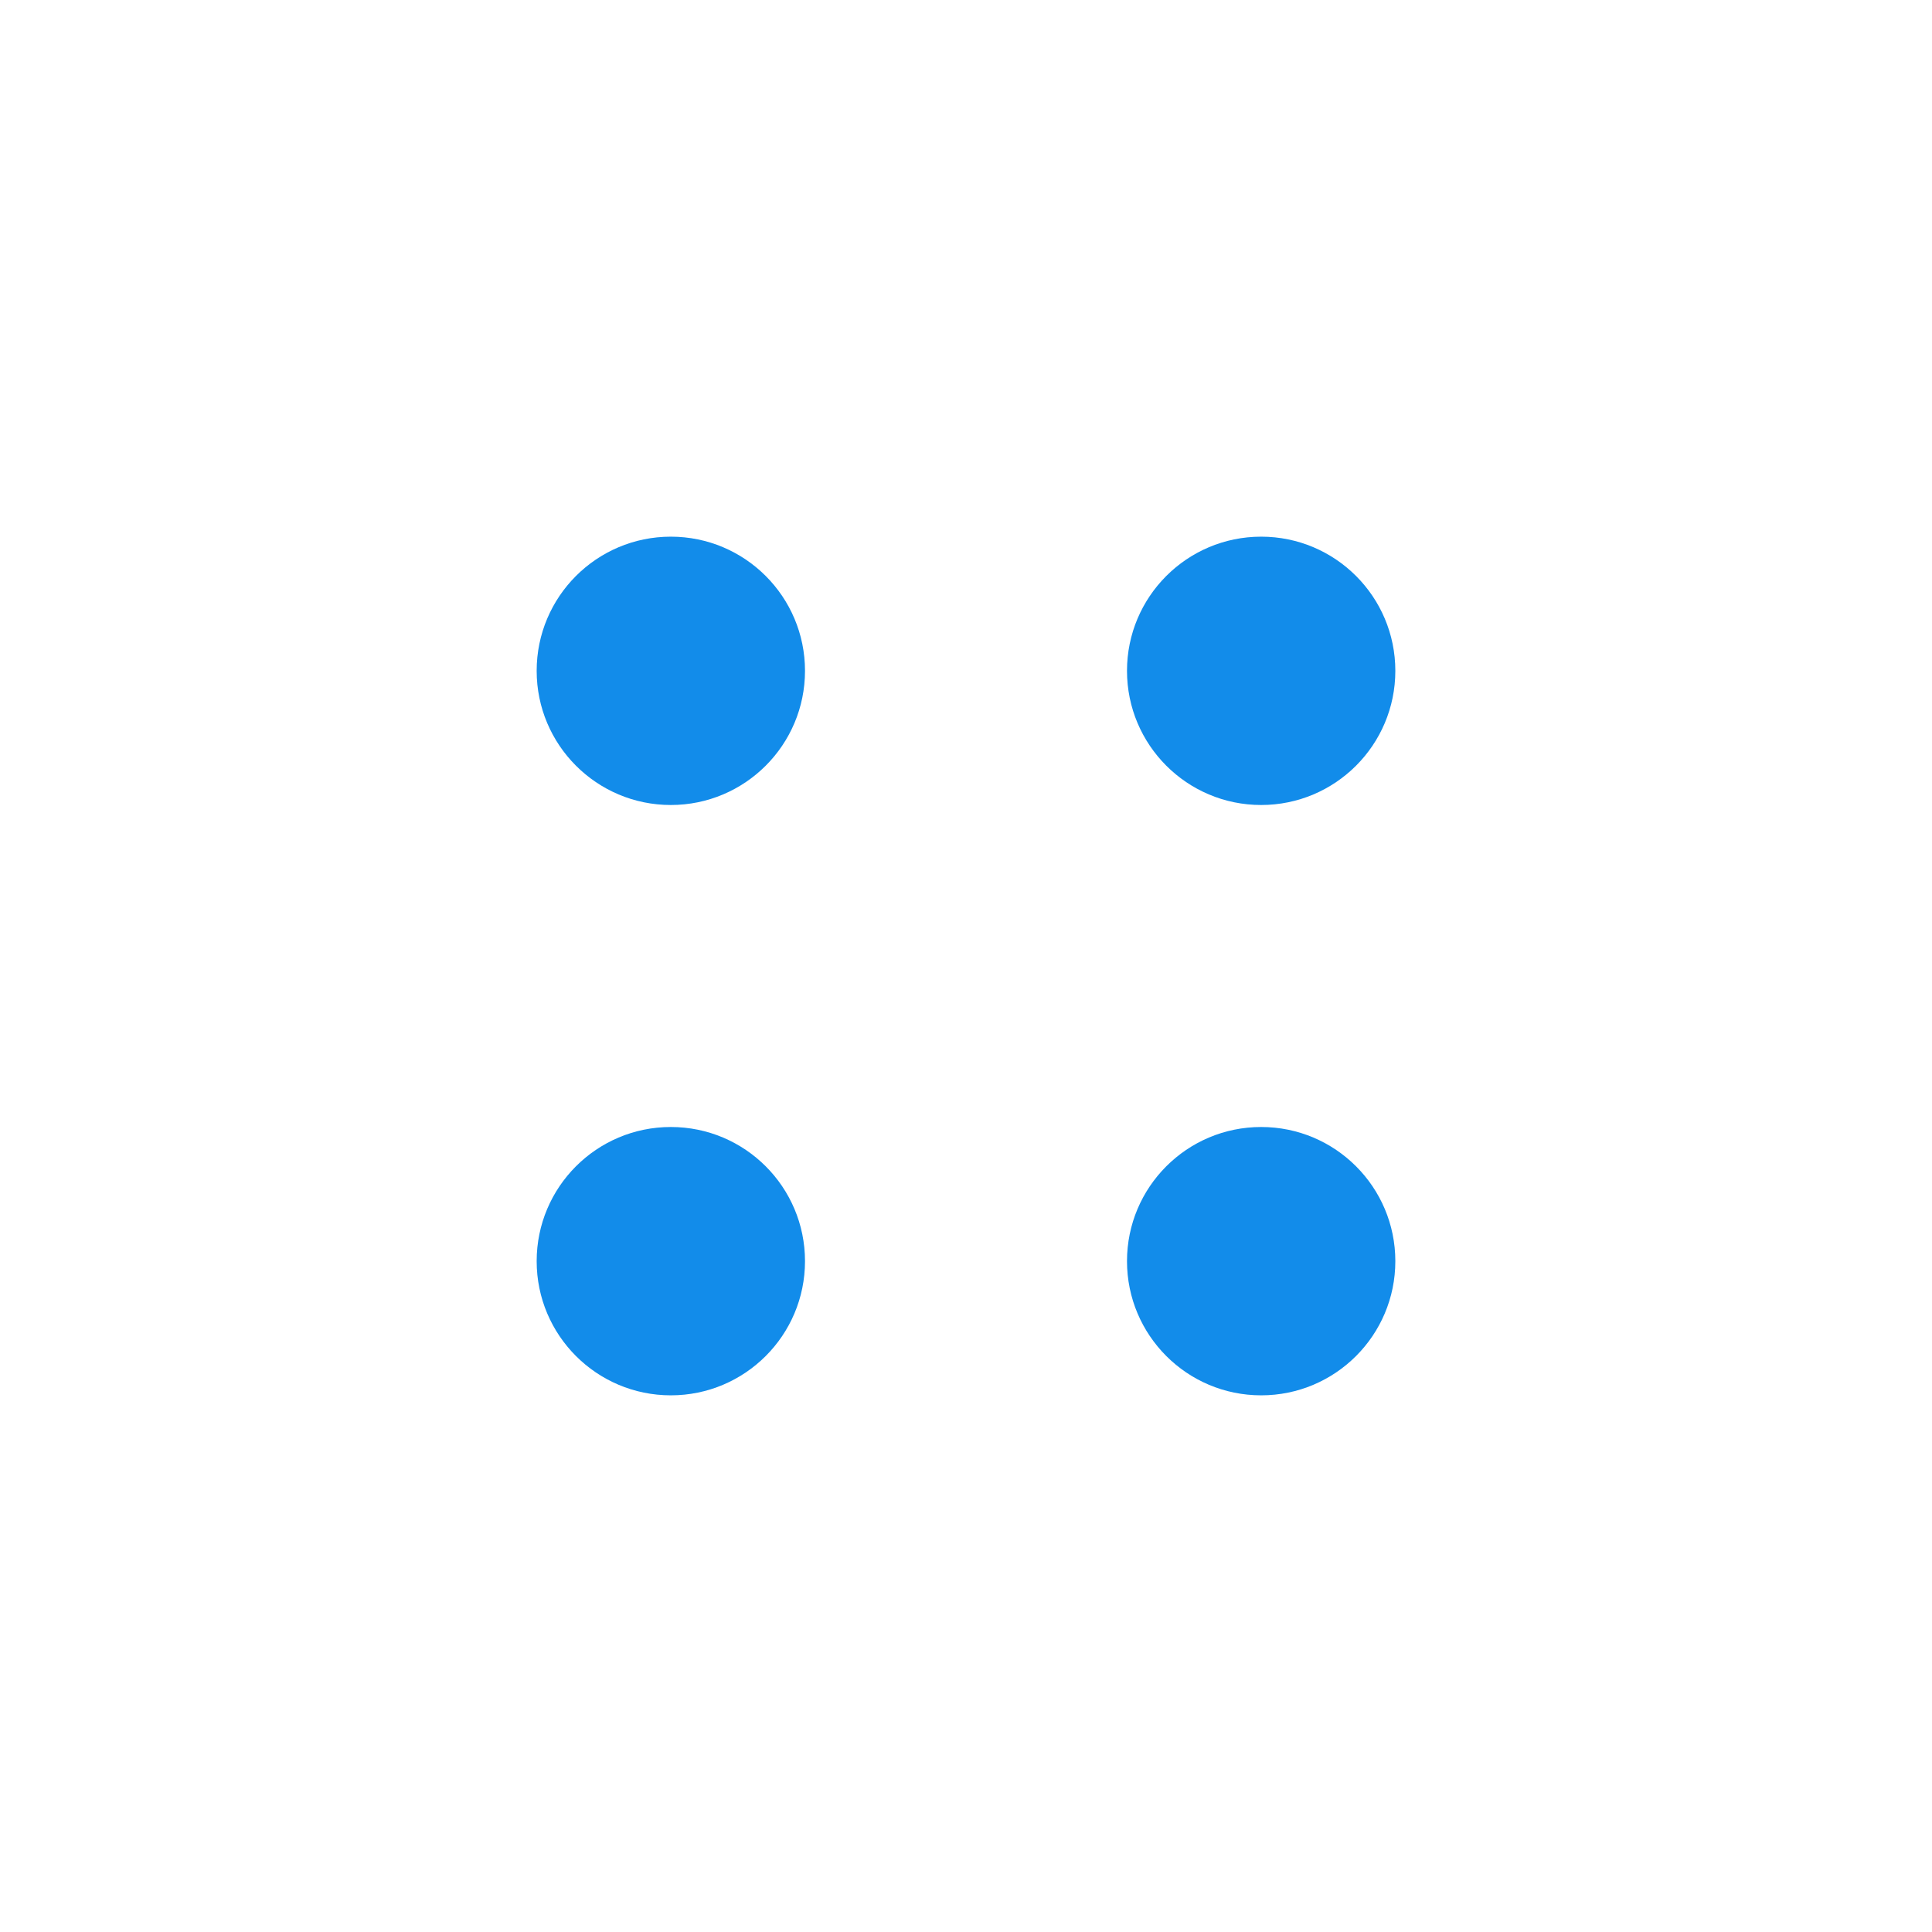
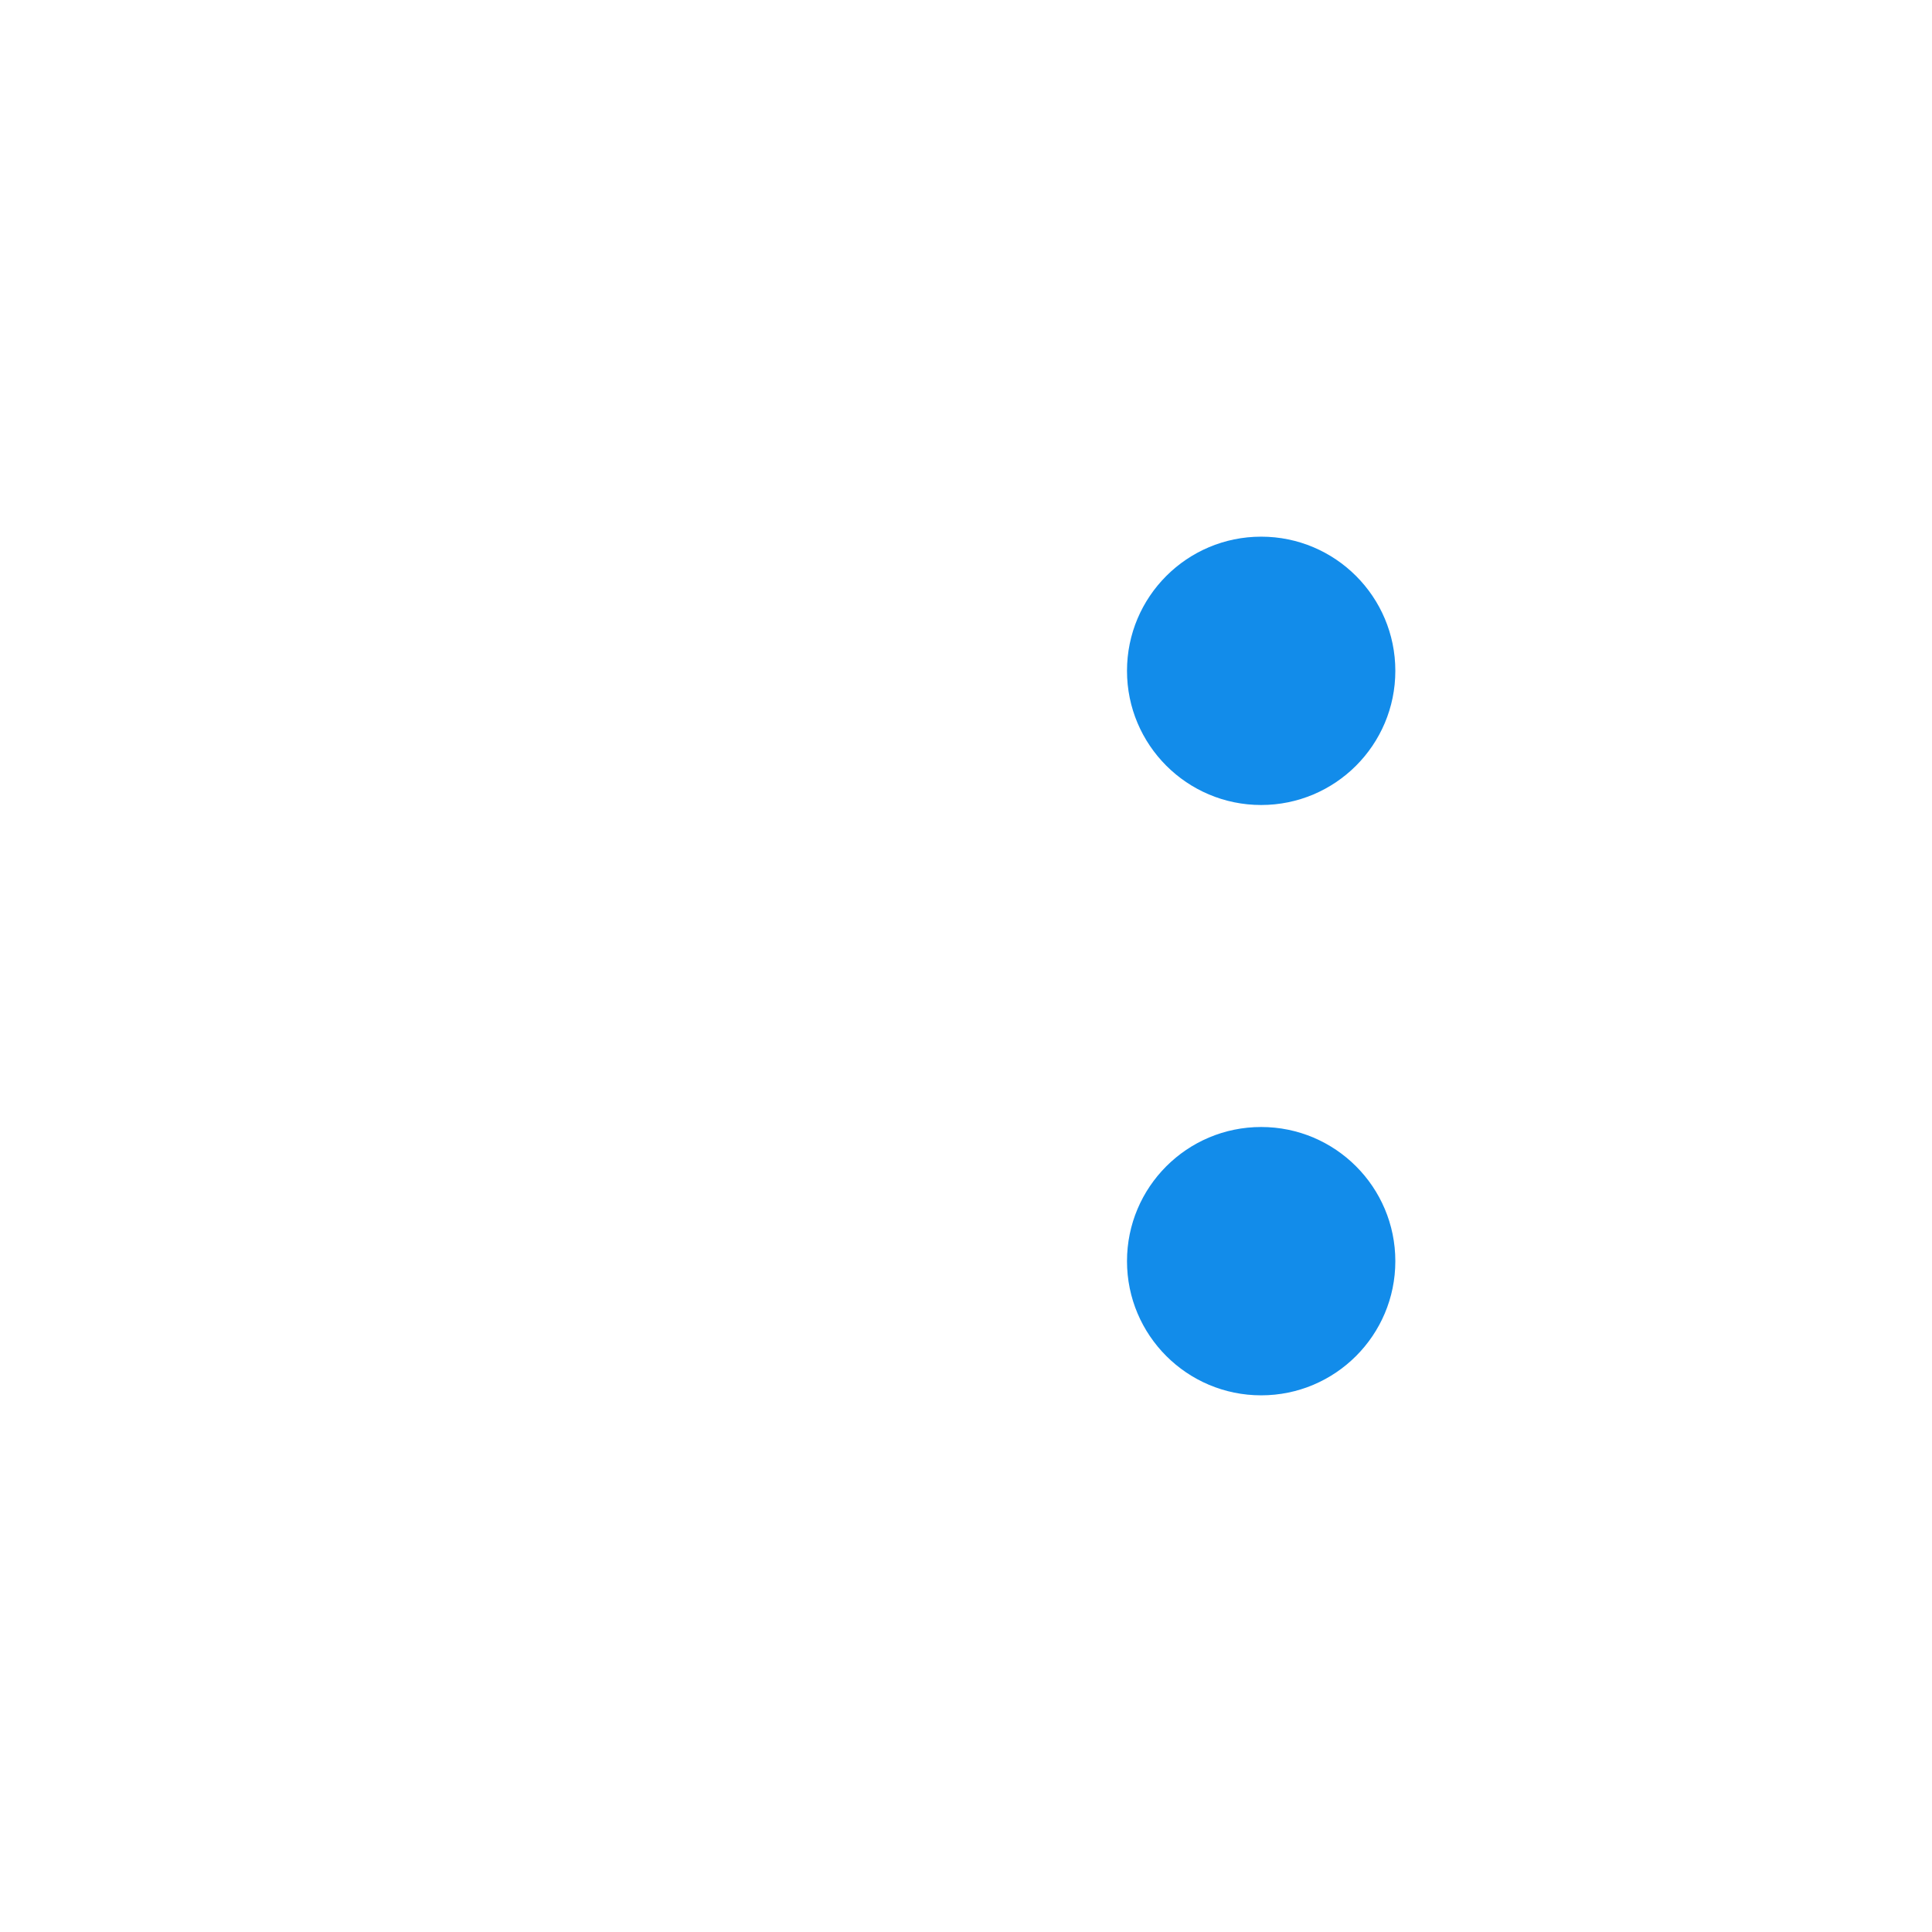
<svg xmlns="http://www.w3.org/2000/svg" width="36" height="36" viewBox="0 0 36 36" fill="none">
-   <circle cx="12.5" cy="12.5" r="2.5" fill="#128CEA" />
  <circle cx="23.5" cy="12.5" r="2.5" fill="#128CEA" />
-   <circle cx="12.5" cy="23.5" r="2.5" fill="#128CEA" />
  <circle cx="23.5" cy="23.5" r="2.5" fill="#128CEA" />
</svg>